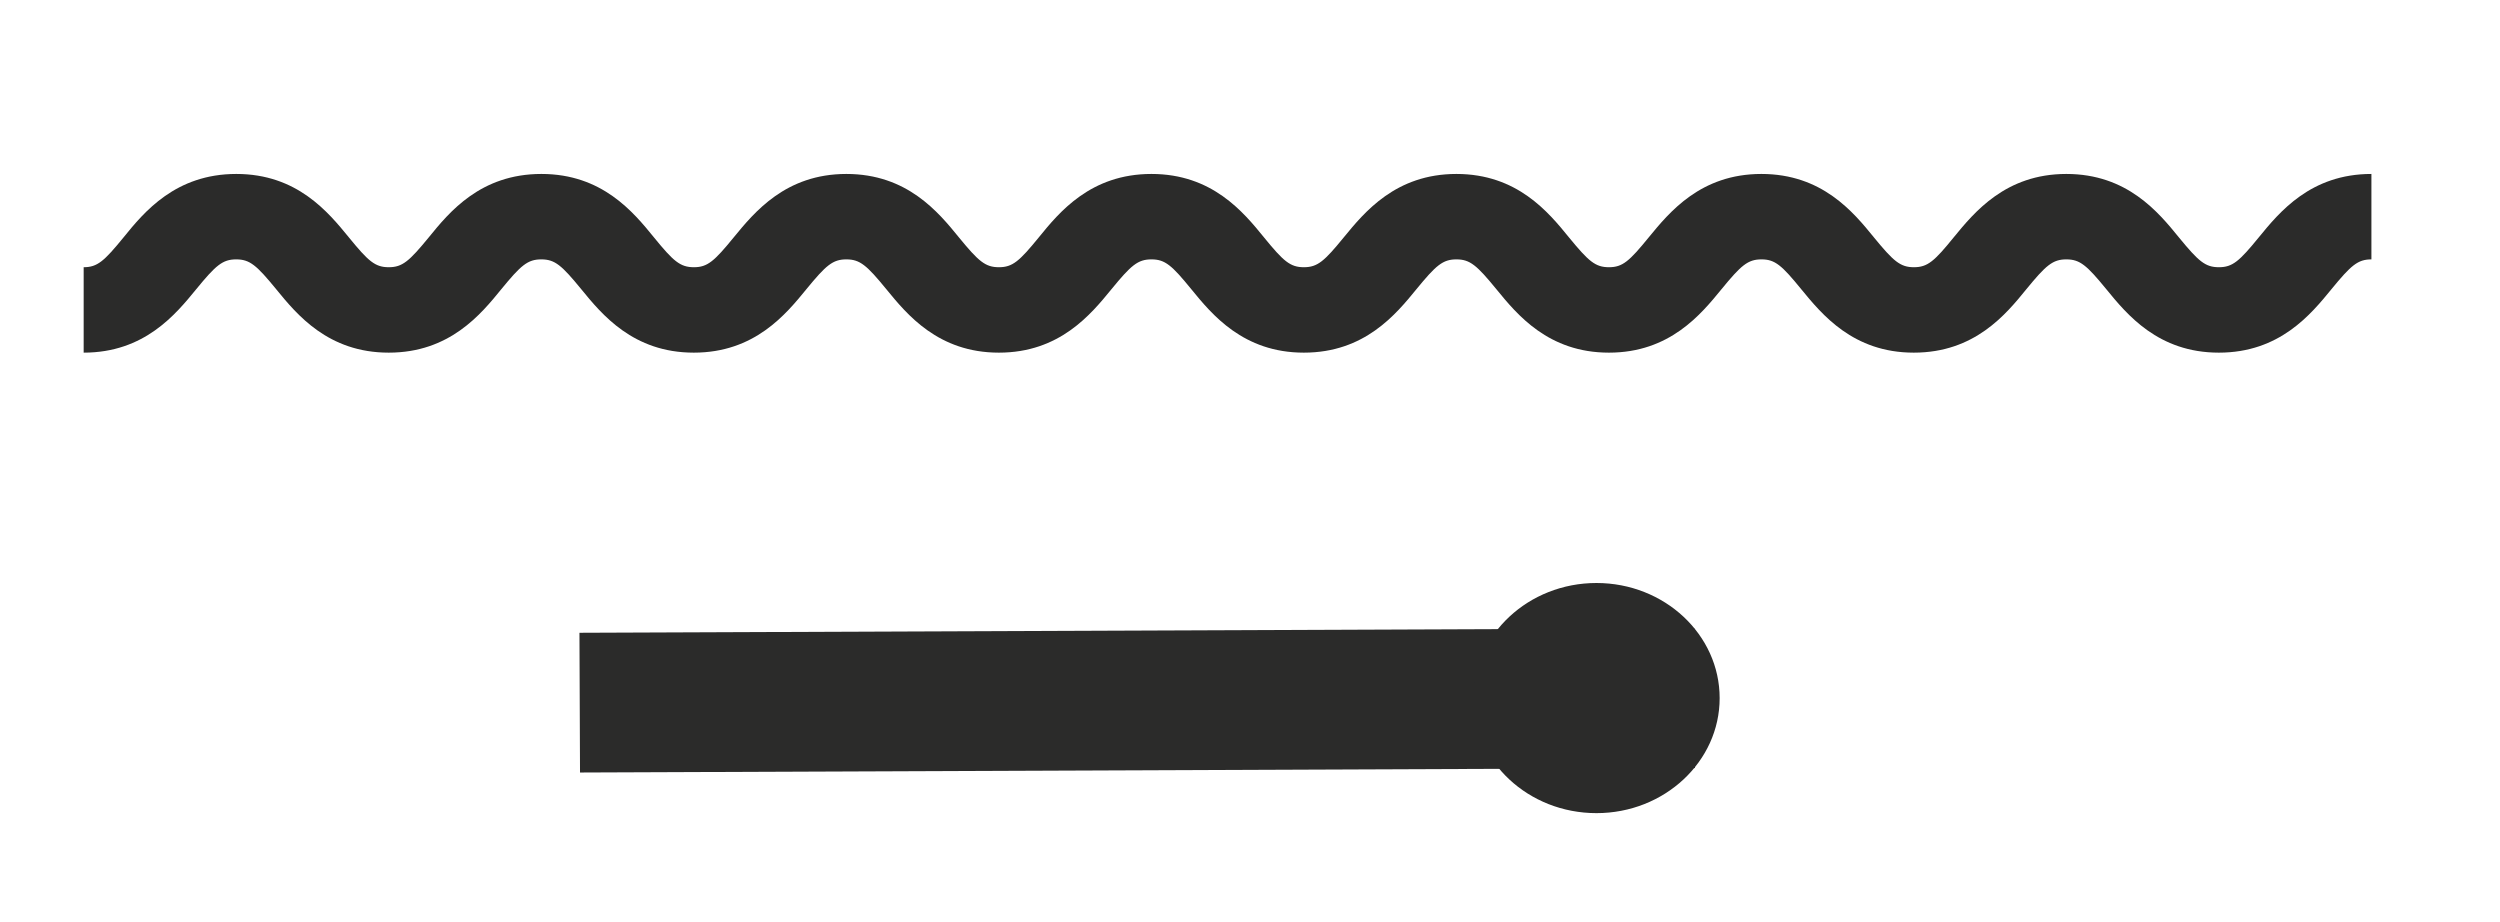
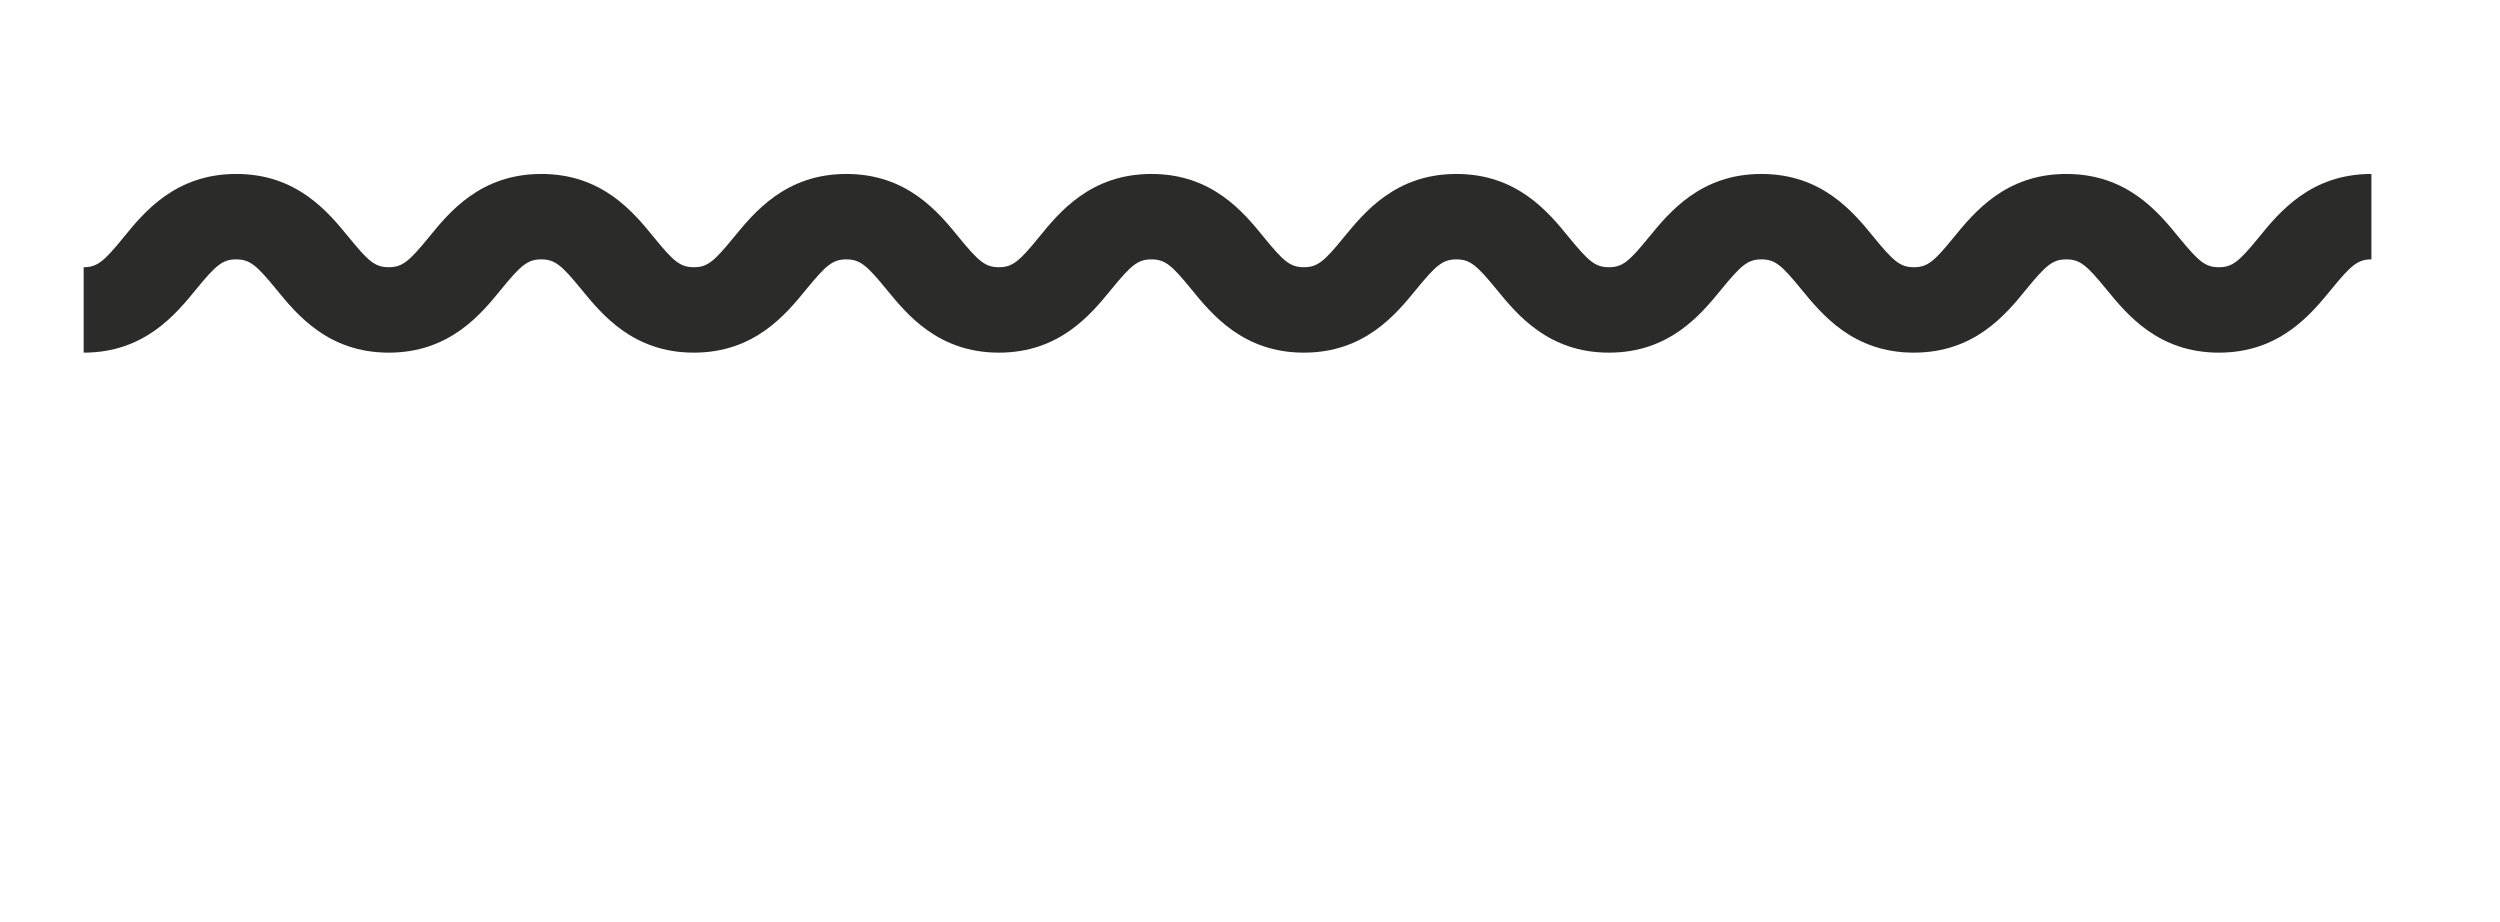
<svg xmlns="http://www.w3.org/2000/svg" xmlns:xlink="http://www.w3.org/1999/xlink" version="1.1" id="_x31_9Flat_x5F_tools__x5B_Converted_x5D_.eps" x="0" y="0" viewBox="0 0 2265 835" style="enable-background:new 0 0 2265.03 834.96" xml:space="preserve">
  <style>.st0,.st2{clip-path:url(#SVGID_00000181077276565928598600000008591876687905066379_);fill:#2b2b2a}.st2{clip-path:url(#SVGID_00000135668563155185960610000000389897831213423784_)}</style>
  <defs>
    <path id="SVGID_1_" d="M75.8 157.6h2072.7v579.2H75.8z" />
  </defs>
  <clipPath id="SVGID_00000016772806112177723730000006115769057113588896_">
    <use xlink:href="#SVGID_1_" style="overflow:visible" />
  </clipPath>
  <path style="clip-path:url(#SVGID_00000016772806112177723730000006115769057113588896_);fill:#2b2b2a" d="M75.8 319.5c55 0 83.3-34.6 102-57.5 17.7-21.6 23.8-27 36.2-27 12.4 0 18.5 5.4 36.2 27 18.7 22.9 47 57.5 102 57.5s83.4-34.6 102-57.5c17.7-21.6 23.8-27 36.2-27 12.4 0 18.5 5.4 36.2 27 18.7 22.9 47 57.5 102 57.5s83.3-34.6 102-57.5c17.7-21.6 23.8-27 36.2-27 12.4 0 18.5 5.4 36.2 27 18.7 22.9 47 57.5 102 57.5s83.3-34.6 102-57.5c17.7-21.6 23.8-27 36.2-27 12.4 0 18.5 5.4 36.1 27 18.7 22.9 47 57.5 102 57.5s83.3-34.6 102-57.5c17.7-21.6 23.8-27 36.2-27 12.4 0 18.5 5.4 36.2 27 18.7 22.9 47 57.5 102 57.5s83.3-34.6 102-57.5c17.7-21.6 23.8-27 36.2-27 12.3 0 18.4 5.4 36 27 18.8 22.9 47 57.5 102 57.5 55.1 0 83.4-34.6 102-57.5 17.7-21.6 23.8-27 36.2-27 12.4 0 18.5 5.4 36.2 27 18.7 22.9 47 57.5 102 57.5s83.3-34.6 102-57.5c17.7-21.6 23.8-27 36.2-27v-77.4c-55 0-83.3 34.5-102 57.4-17.7 21.7-23.8 27.1-36.2 27.1-12.4 0-18.5-5.4-36.2-27-18.7-23-47-57.5-102-57.5s-83.3 34.6-102 57.4c-17.6 21.7-23.7 27.1-36.1 27.1-12.4 0-18.5-5.4-36.2-27-18.7-23-47-57.5-102-57.5s-83.3 34.6-102 57.4c-17.7 21.7-23.7 27.1-36.1 27.1-12.4 0-18.5-5.4-36.2-27-18.7-23-47-57.5-102-57.5s-83.3 34.6-102 57.4c-17.7 21.7-23.8 27.1-36.2 27.1-12.4 0-18.5-5.4-36.1-27-18.7-23-47-57.5-102-57.5s-83.4 34.5-102 57.4c-17.7 21.7-23.8 27.1-36.2 27.1-12.4 0-18.5-5.4-36.2-27-18.7-23-47-57.5-102-57.5s-83.3 34.6-102 57.4c-17.7 21.7-23.8 27.1-36.1 27.1-12.5 0-18.6-5.4-36.2-27-18.7-23-47-57.5-102-57.5-55.1 0-83.4 34.5-102 57.4-17.8 21.7-23.9 27.1-36.3 27.1s-18.5-5.4-36.1-27c-18.8-23-47-57.5-102-57.5S130.6 192 112 215c-17.7 21.7-23.8 27.1-36.2 27.1v77.4z" />
-   <path transform="matrix(1 -.004 .004 1 -2.6 4.2)" style="fill:#2b2b2a" d="M525.3 571.2h1010.1v126.6H525.3z" />
  <defs>
-     <path id="SVGID_00000119116668098695113130000009612767973933984910_" d="M75.8 157.6h2072.7v579.2H75.8z" />
-   </defs>
+     </defs>
  <clipPath id="SVGID_00000137830330442794736450000015209375325635651999_">
    <use xlink:href="#SVGID_00000119116668098695113130000009612767973933984910_" style="overflow:visible" />
  </clipPath>
-   <path style="clip-path:url(#SVGID_00000137830330442794736450000015209375325635651999_);fill:#2b2b2a" d="M1446.4 570.4c36.6 0 66.4 27.9 66.4 62s-29.8 62.1-66.4 62.1c-36.7 0-66.5-27.8-66.5-62s29.8-62 66.5-62m0 166.2c61.5 0 111.6-46.7 111.6-104.2s-50-104.3-111.6-104.3c-61.6 0-111.7 46.8-111.7 104.3s50.1 104.2 111.7 104.2" />
</svg>